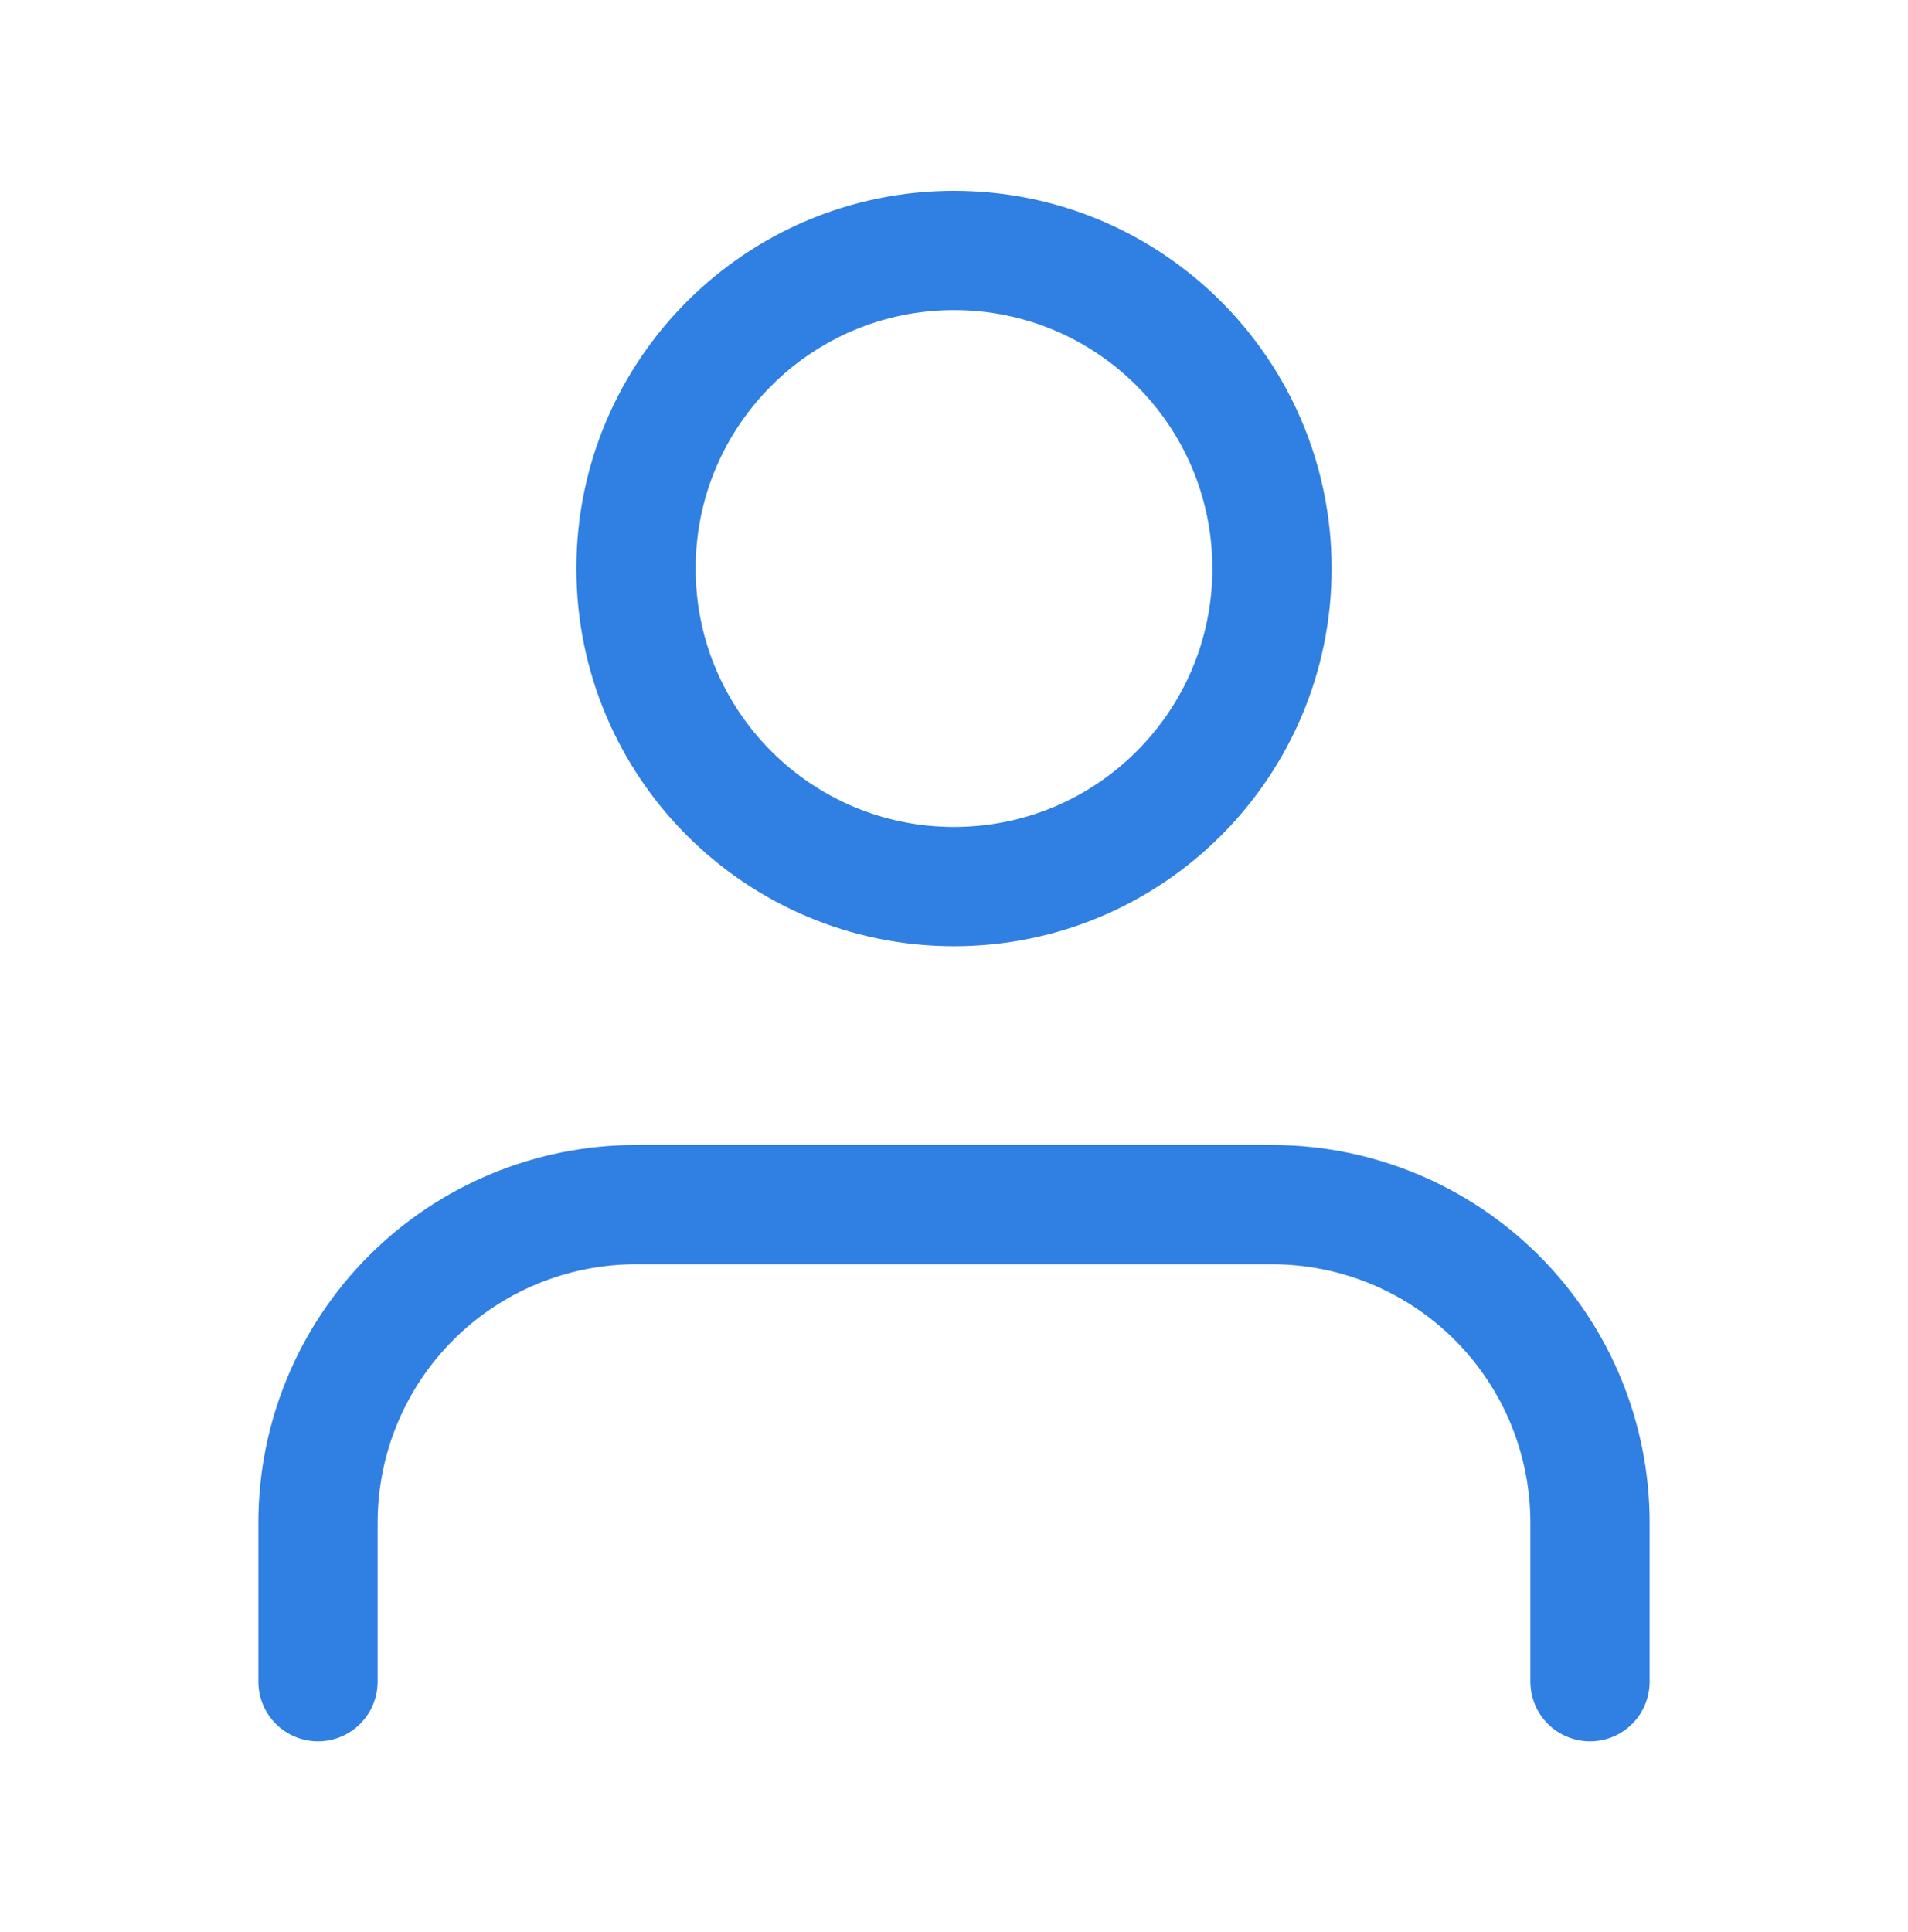
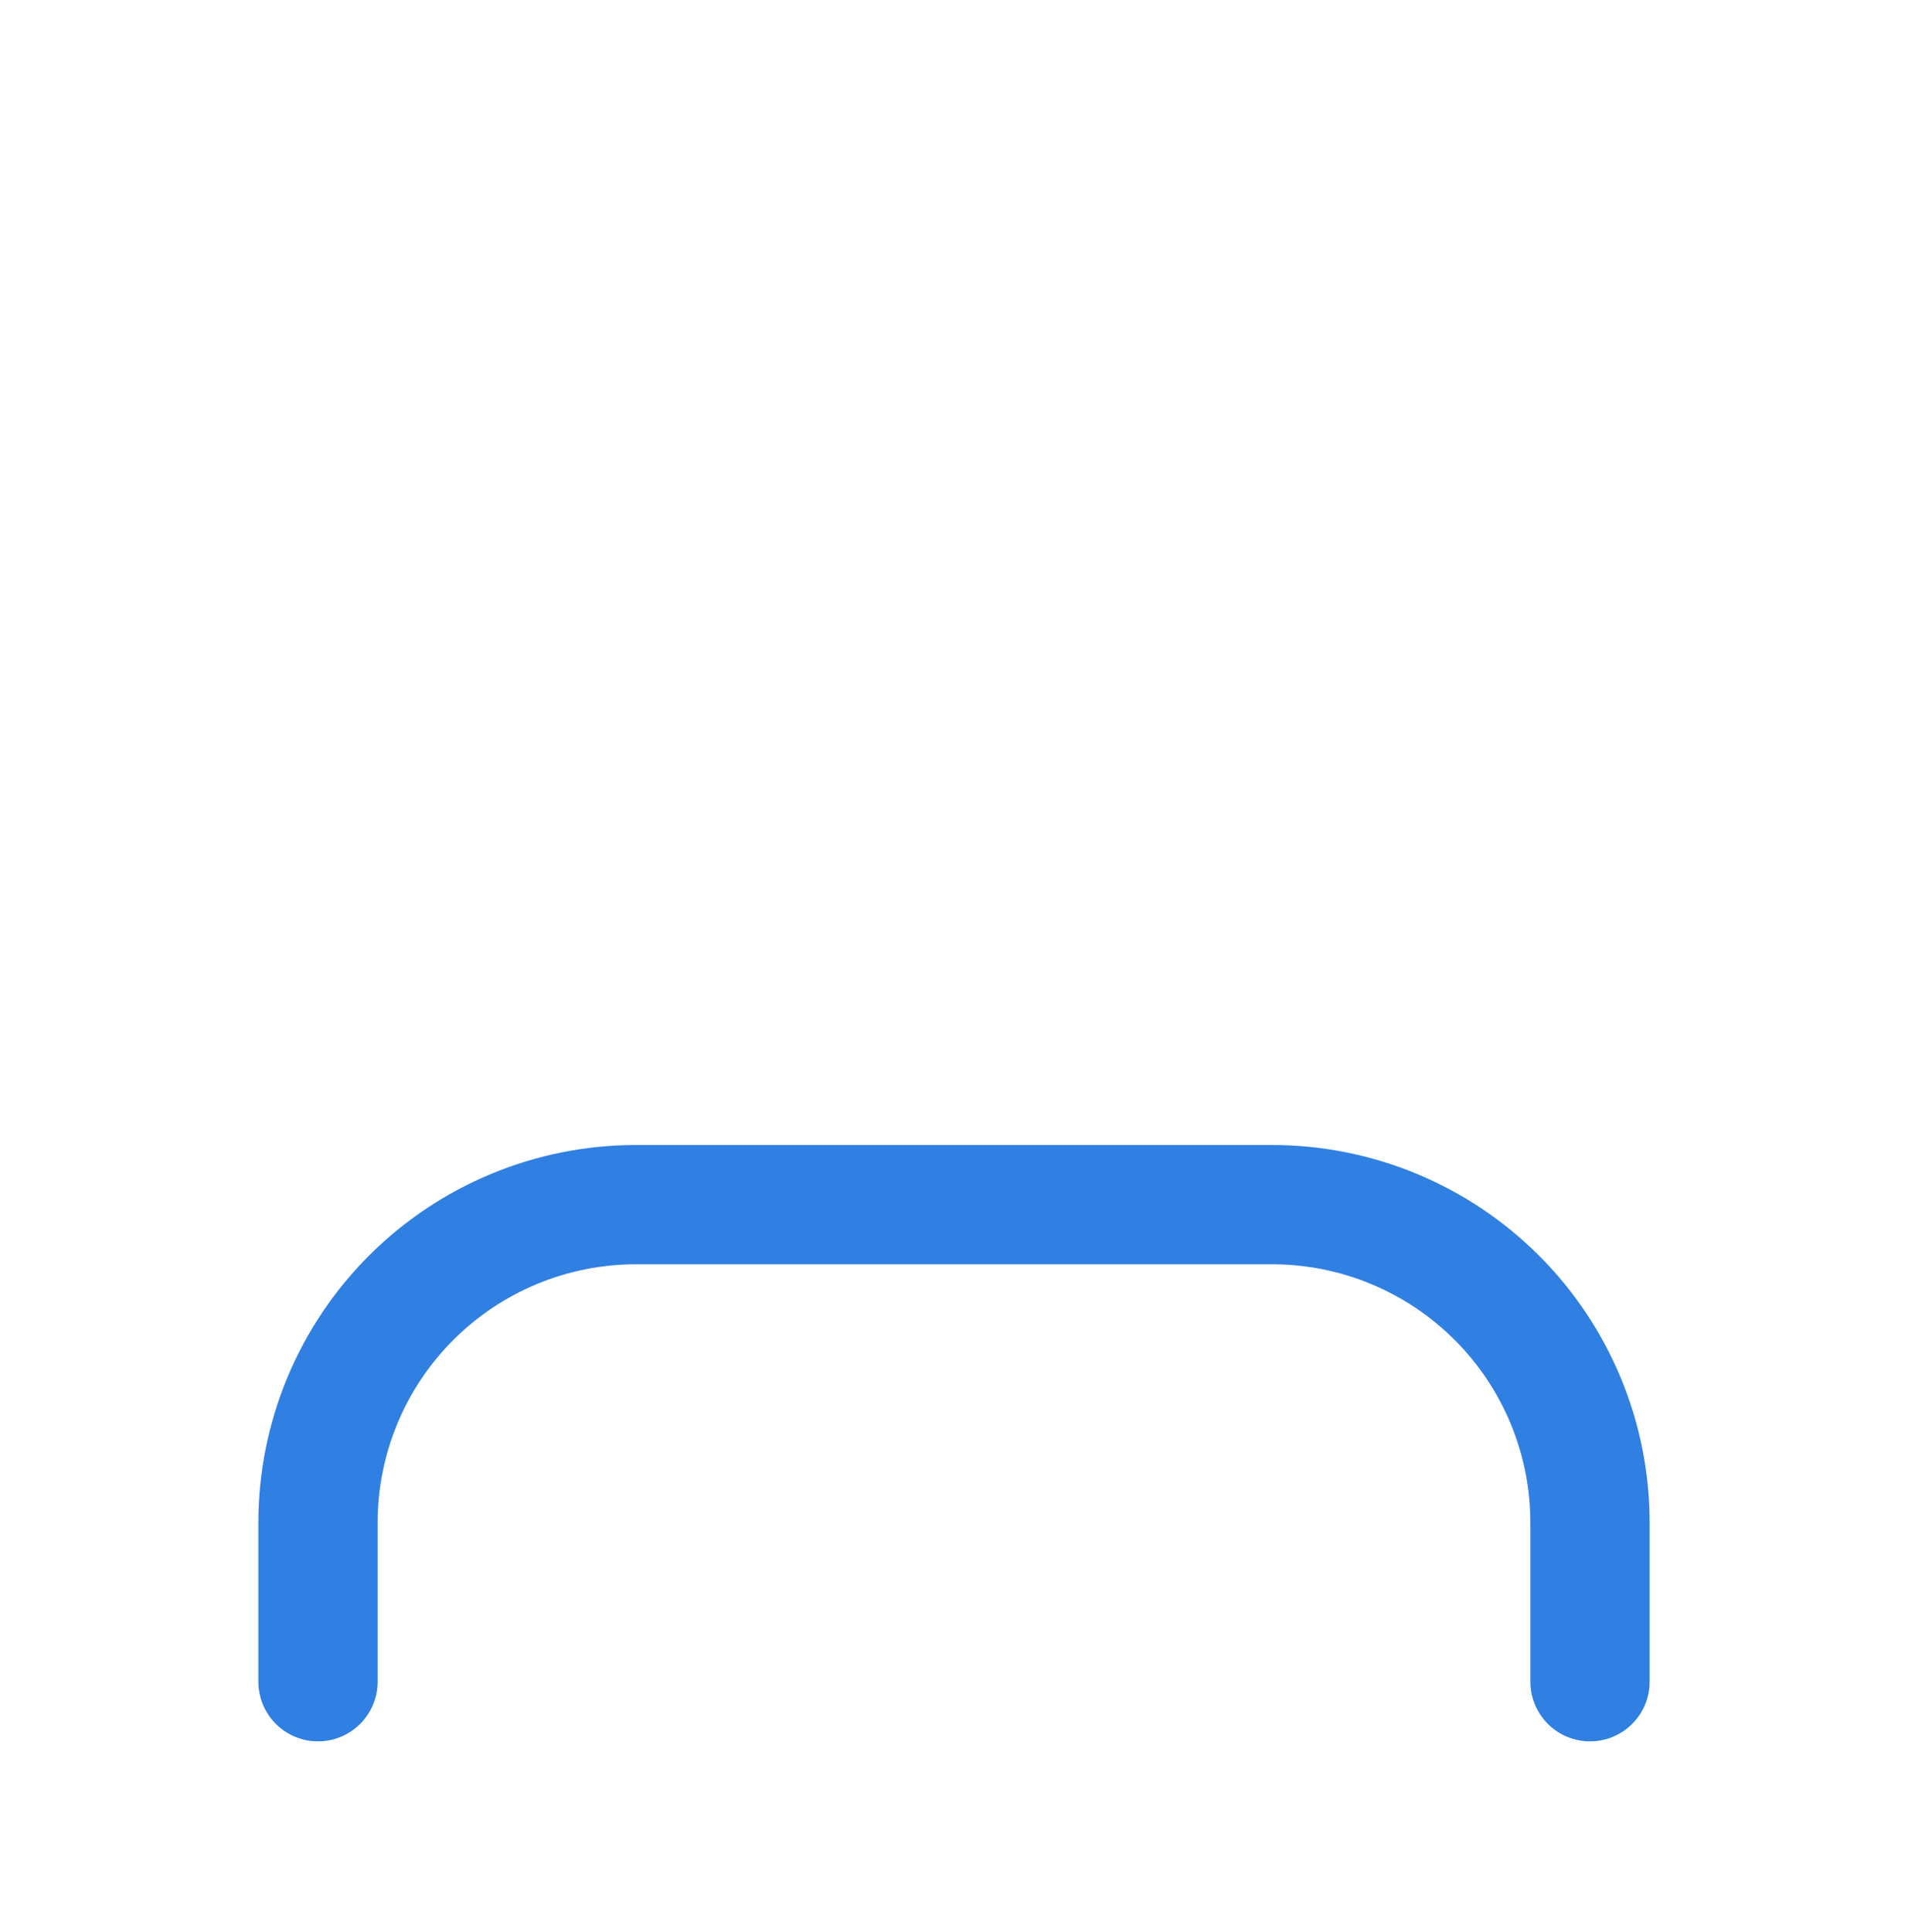
<svg xmlns="http://www.w3.org/2000/svg" width="80" height="81" viewBox="0 0 80 81" fill="none">
  <path d="M66.667 70.5V63.833C66.667 60.297 65.262 56.906 62.761 54.405C60.261 51.905 56.87 50.5 53.333 50.5H26.667C23.131 50.5 19.739 51.905 17.239 54.405C14.738 56.906 13.333 60.297 13.333 63.833V70.5" stroke="#307FE2" stroke-width="5" stroke-linecap="round" stroke-linejoin="round" />
-   <path d="M40 37.167C47.364 37.167 53.333 31.197 53.333 23.833C53.333 16.47 47.364 10.5 40 10.5C32.636 10.5 26.667 16.47 26.667 23.833C26.667 31.197 32.636 37.167 40 37.167Z" stroke="#307FE2" stroke-width="5" stroke-linecap="round" stroke-linejoin="round" />
</svg>